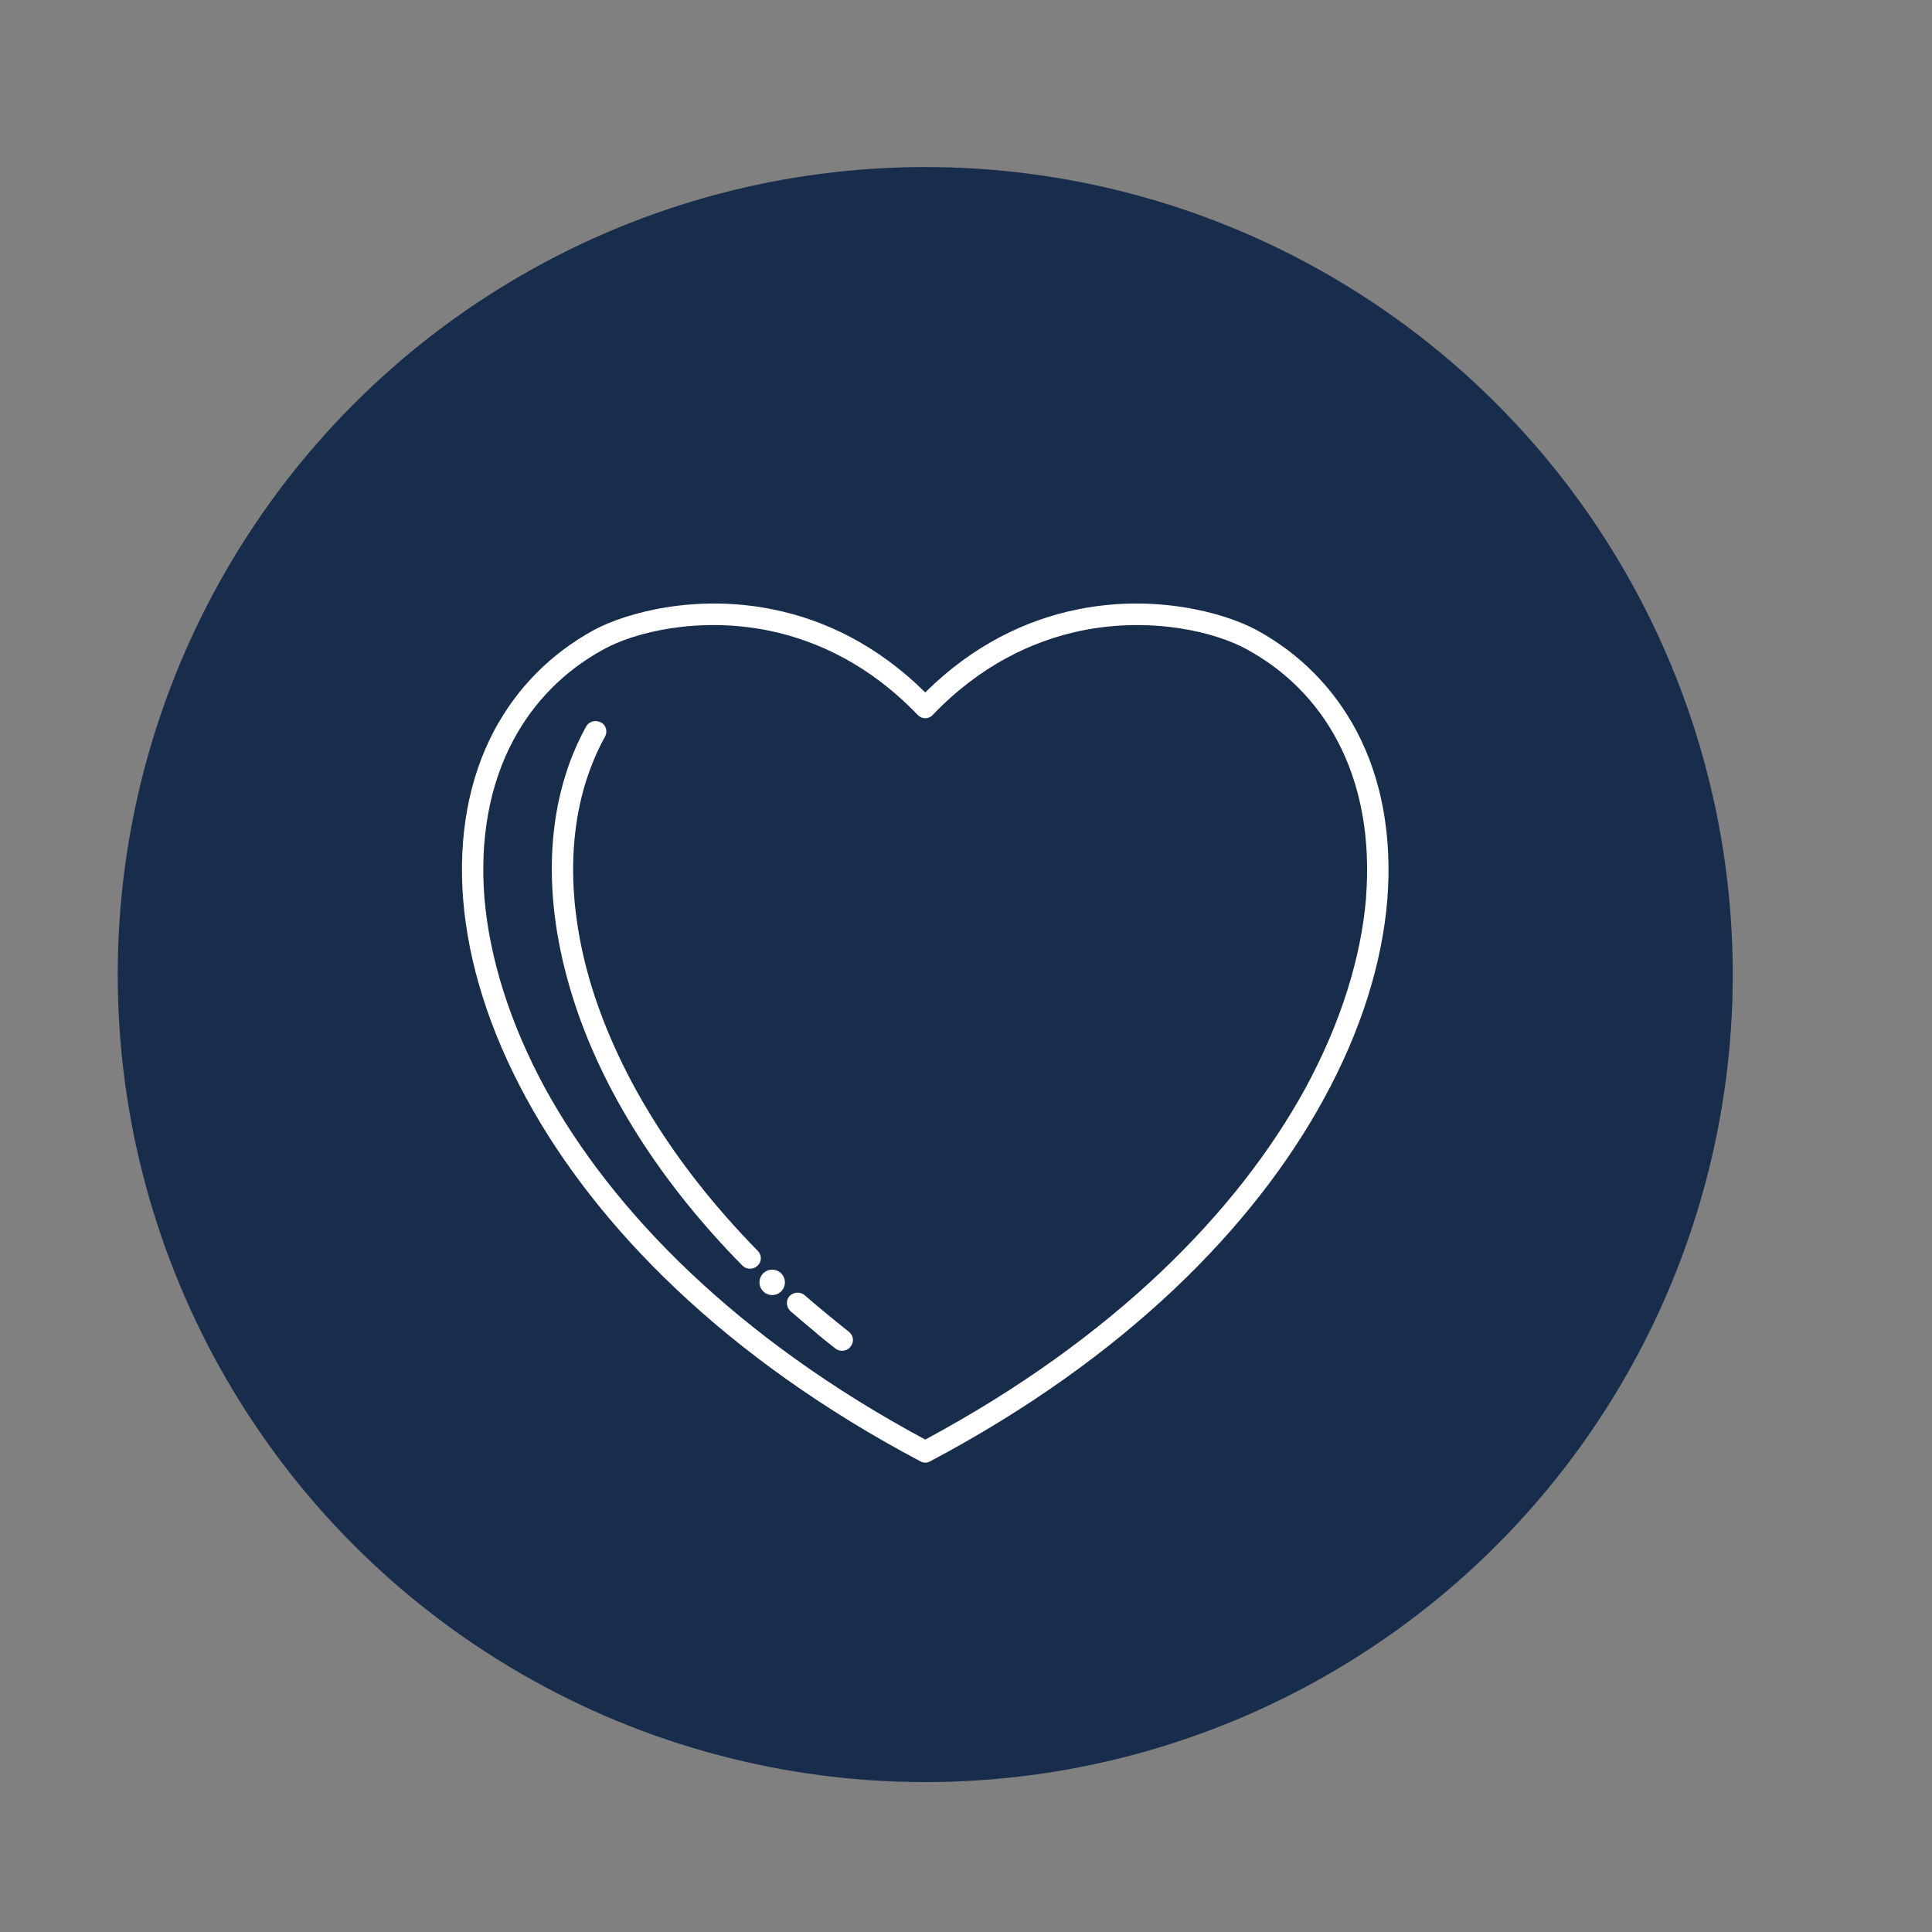
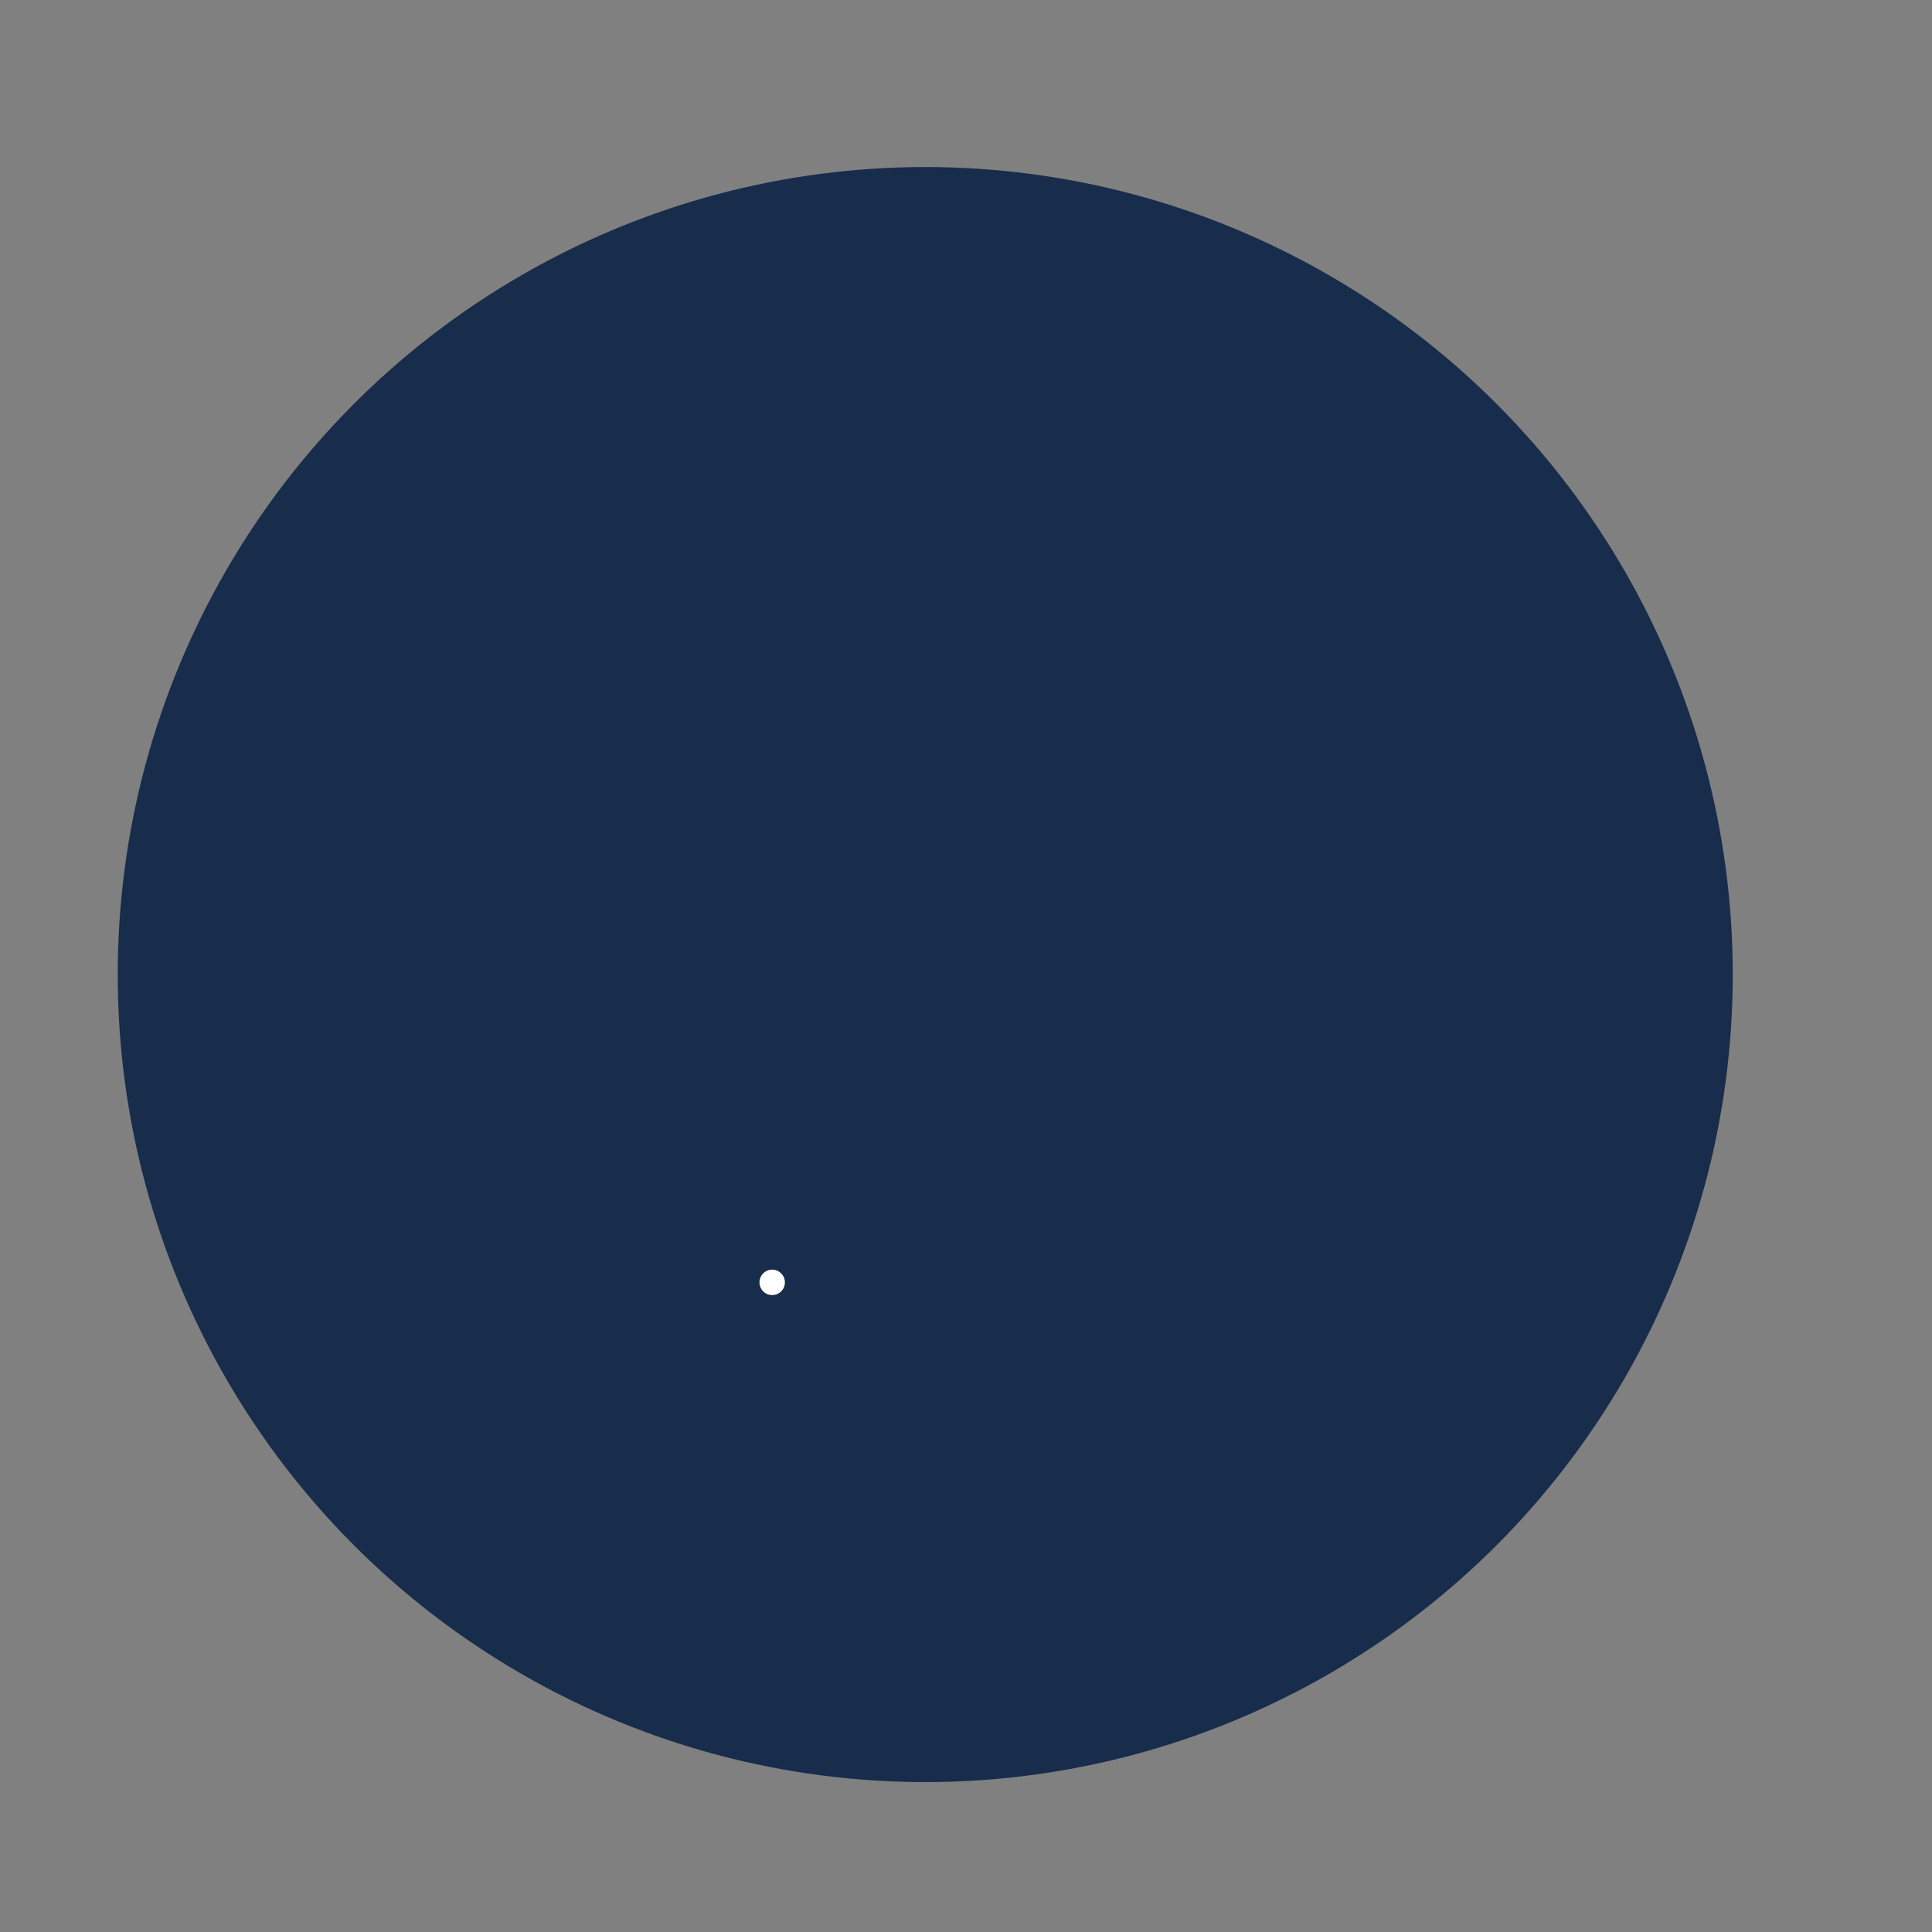
<svg xmlns="http://www.w3.org/2000/svg" id="Livello_1" data-name="Livello 1" viewBox="0 0 512 512">
  <rect x="0" y="0" width="512" height="512" fill="#808080" stroke="none" />
  <defs>
    <style>
      .cls-1 {
        fill: #182c4b;
      }

      .cls-2 {
        fill: #fff;
      }
    </style>
  </defs>
  <circle class="cls-1" cx="245.2" cy="258.27" r="214" />
  <g>
-     <path class="cls-2" d="M155.36,192.48,200.79,335.39c1.12-1.01,1.12-2.81,0-3.93-23.05-23.5-37.56-48.23-44.42-71.4-7.2-24.62-5.62-47.45,3.93-64.76.79-1.35.34-3.15-1.01-3.83-1.46-.78-3.15-.33-3.93,1.01-10.34,18.67-12.03,43.06-4.38,69.15,6.97,24.06,22.04,49.7,45.76,73.76,1.13,1.12,2.92,1.12,4.05,0M225.41,356.86c1.01-1.24.79-2.92-.45-3.93-2.03-1.58-4.05-3.26-5.96-4.83-1.91-1.58-3.82-3.16-5.74-4.84-1.12-1.01-2.92-.9-4.04.22-1.01,1.13-.91,2.93.33,4.05,1.8,1.58,3.83,3.26,5.85,4.95,1.91,1.68,4.04,3.37,6.07,4.95,1.24.9,3.04.67,3.93-.56M362.02,238.02c-1.34,15.75-6.63,32.95-16.08,50.38-17.99,32.83-50.93,66.34-100.74,93.1-49.8-26.76-82.75-60.27-100.74-93.1h0c-9.45-17.43-14.73-34.63-16.08-50.38-1.24-15.74,1.34-30.02,7.64-41.83,5.4-10.12,13.49-18.44,24.06-24.17,7.98-4.39,24.96-8.77,43.96-4.84,12.82,2.7,26.64,9.22,39.13,22.26,1.01,1.13,2.8,1.24,3.93.12l.11-.12c12.48-13.04,26.31-19.56,39.13-22.26,19-3.93,35.98.45,43.96,4.84,10.58,5.74,18.67,14.05,24.06,24.17,6.3,11.8,8.88,26.09,7.64,41.83M359.44,193.61c-5.96-11.13-14.72-20.24-26.42-26.64-8.77-4.72-27.33-9.67-47.79-5.4-13.16,2.71-27.21,9.22-40.03,21.93-12.83-12.71-26.88-19.22-40.03-21.93-20.46-4.27-39.01.68-47.79,5.4-11.7,6.41-20.46,15.51-26.42,26.64-6.75,12.71-9.55,28.11-8.21,44.87,1.35,16.53,6.86,34.51,16.75,52.62,18.56,34.07,52.73,68.81,104.35,96.14.79.45,1.79.56,2.7,0,51.6-27.33,85.79-62.06,104.34-96.14,9.9-18.1,15.41-36.09,16.76-52.62,1.34-16.76-1.46-32.16-8.21-44.87" />
    <circle class="cls-2" cx="204.64" cy="339.84" r="3.37" />
  </g>
</svg>